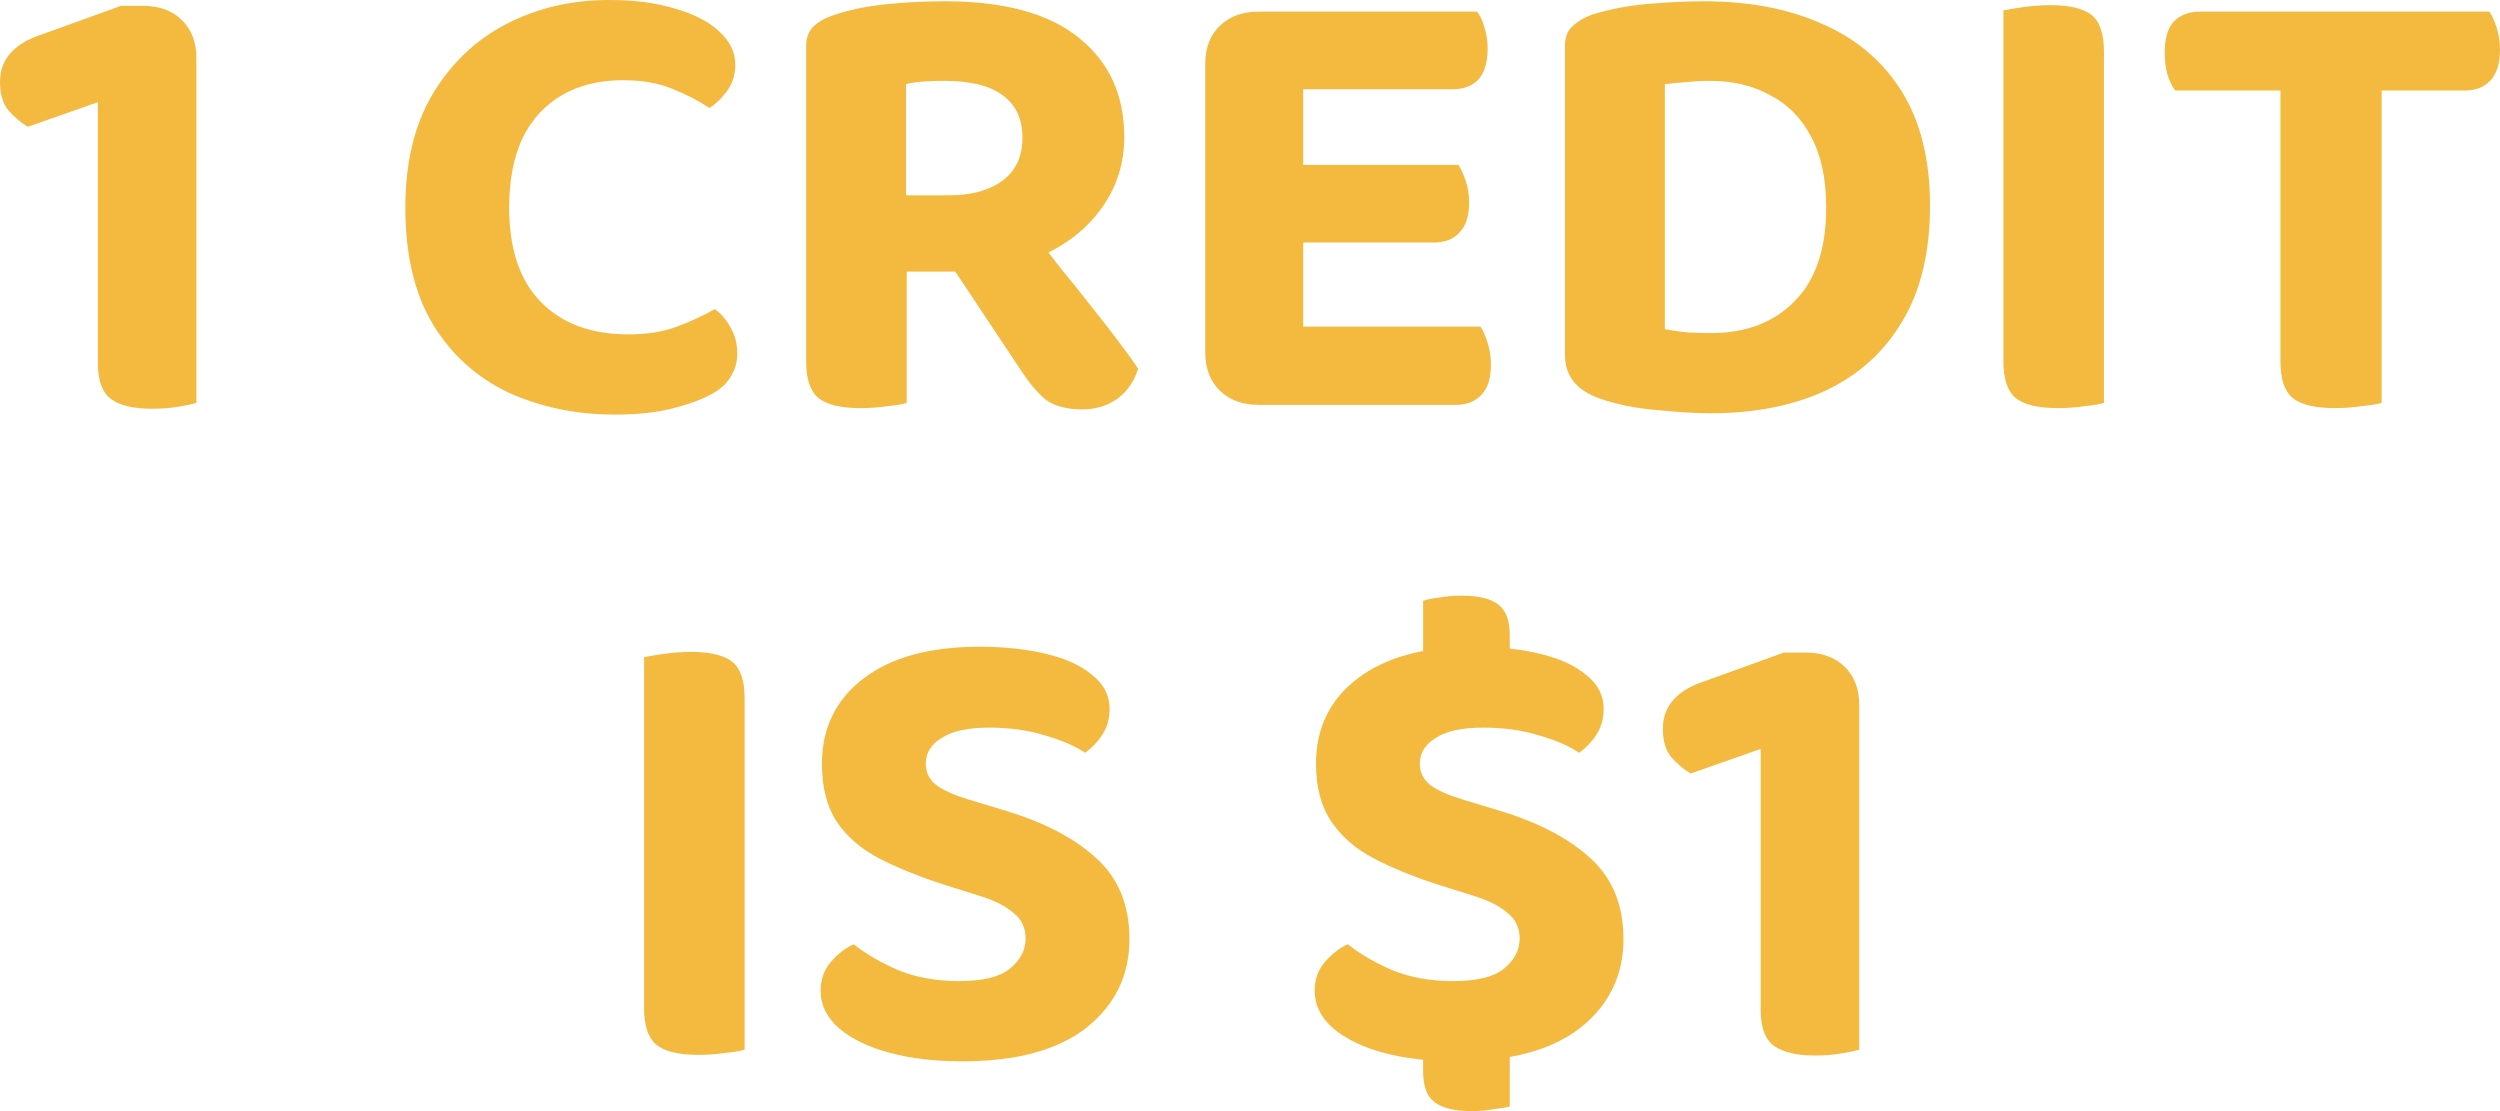
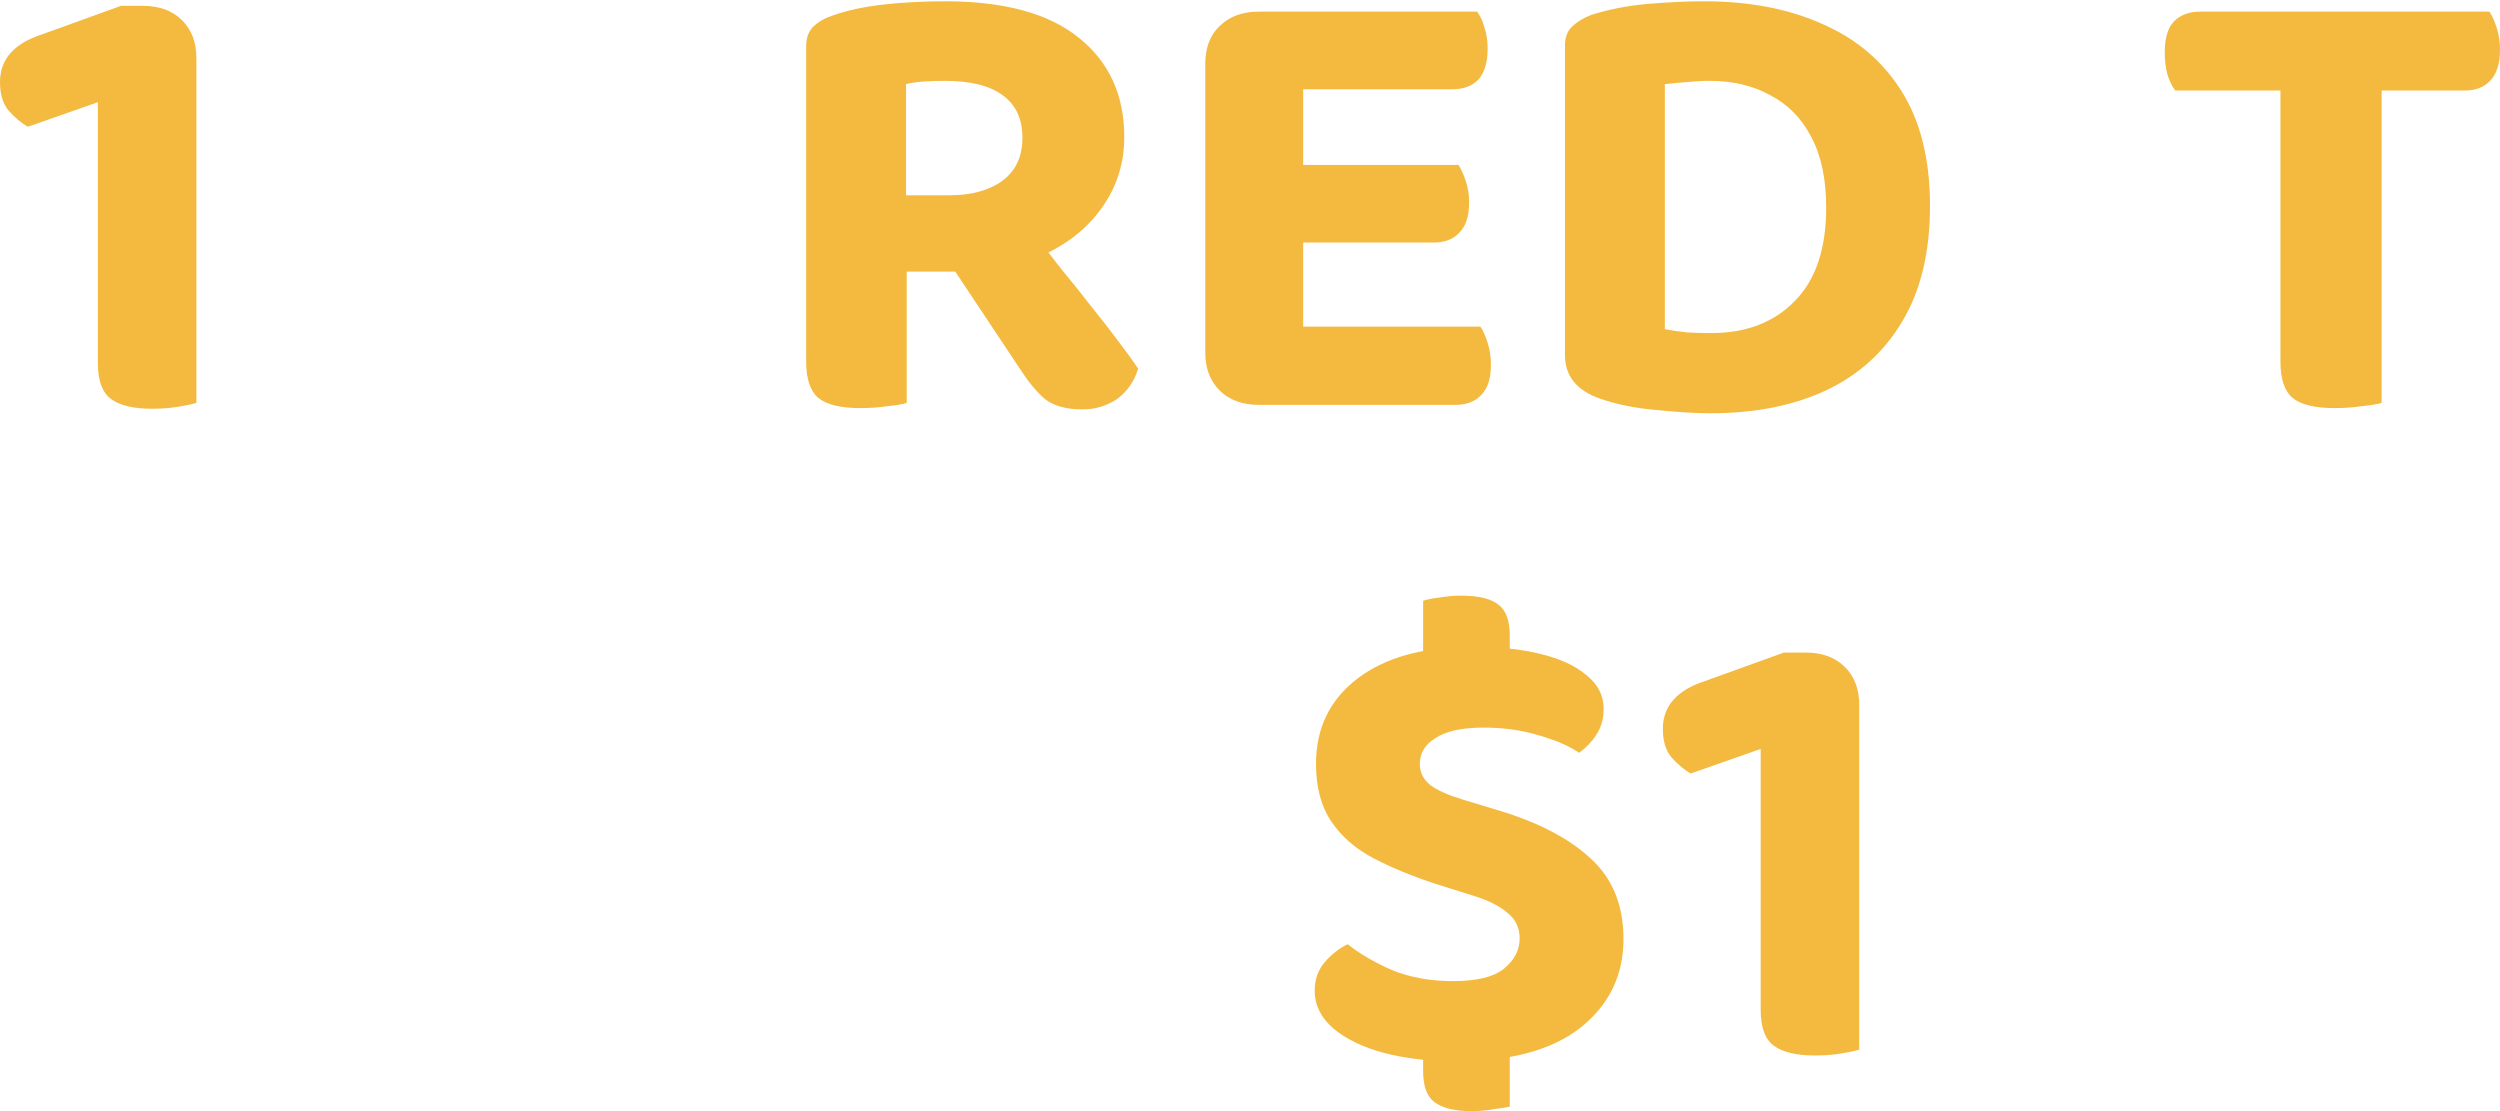
<svg xmlns="http://www.w3.org/2000/svg" width="72" height="32" viewBox="0 0 72 32" fill="none">
  <g id="1 credit is $1">
    <path d="M5.656 8.773H2.819V2.943L0.8 3.651C0.609 3.539 0.425 3.384 0.248 3.185C0.083 2.986 0 2.713 0 2.366C0 1.707 0.406 1.248 1.219 0.987L3.485 0.168H4.114C4.583 0.168 4.958 0.304 5.237 0.577C5.517 0.851 5.656 1.217 5.656 1.676V8.773ZM2.819 6.705H5.656V11.604C5.529 11.641 5.351 11.679 5.123 11.716C4.894 11.753 4.647 11.772 4.38 11.772C3.847 11.772 3.453 11.679 3.199 11.492C2.946 11.306 2.819 10.965 2.819 10.468V6.705Z" fill="#f4b93f" />
-     <path d="M21.177 1.863C21.177 2.148 21.101 2.397 20.948 2.608C20.796 2.819 20.625 2.986 20.434 3.111C20.117 2.9 19.755 2.713 19.349 2.552C18.955 2.39 18.485 2.31 17.939 2.31C17.267 2.31 16.683 2.452 16.187 2.738C15.692 3.024 15.311 3.44 15.045 3.986C14.791 4.532 14.664 5.197 14.664 5.979C14.664 7.171 14.969 8.078 15.578 8.698C16.187 9.319 17.025 9.63 18.092 9.63C18.638 9.63 19.108 9.555 19.501 9.406C19.895 9.257 20.256 9.09 20.587 8.903C20.777 9.04 20.929 9.22 21.044 9.444C21.171 9.655 21.234 9.903 21.234 10.189C21.234 10.437 21.164 10.667 21.025 10.878C20.898 11.089 20.675 11.269 20.358 11.418C20.117 11.542 19.774 11.66 19.33 11.772C18.885 11.884 18.346 11.94 17.711 11.94C16.594 11.94 15.572 11.728 14.645 11.306C13.731 10.872 13.007 10.22 12.474 9.35C11.941 8.469 11.674 7.345 11.674 5.979C11.674 4.688 11.934 3.601 12.455 2.719C12.988 1.825 13.699 1.149 14.588 0.689C15.476 0.23 16.46 0 17.54 0C18.289 0 18.936 0.087 19.482 0.261C20.028 0.422 20.447 0.646 20.739 0.931C21.031 1.204 21.177 1.515 21.177 1.863Z" fill="#f4b93f" />
    <path d="M26.094 5.625H27.332C27.967 5.625 28.475 5.489 28.856 5.215C29.249 4.93 29.446 4.514 29.446 3.967C29.446 3.433 29.262 3.03 28.894 2.757C28.526 2.471 27.96 2.328 27.199 2.328C26.983 2.328 26.786 2.334 26.608 2.347C26.431 2.359 26.259 2.384 26.094 2.421V5.625ZM27.599 7.823H23.218V1.322C23.218 1.087 23.288 0.9 23.428 0.764C23.568 0.627 23.752 0.522 23.98 0.447C24.399 0.298 24.888 0.192 25.447 0.13C26.018 0.068 26.608 0.037 27.218 0.037C28.932 0.037 30.221 0.391 31.084 1.099C31.947 1.794 32.379 2.744 32.379 3.949C32.379 4.694 32.169 5.364 31.75 5.96C31.344 6.544 30.779 7.003 30.055 7.339C29.344 7.662 28.526 7.823 27.599 7.823ZM27.066 7.152L29.655 6.556C29.948 6.954 30.246 7.345 30.551 7.73C30.868 8.115 31.166 8.487 31.446 8.848C31.738 9.208 31.998 9.543 32.227 9.853C32.455 10.151 32.639 10.406 32.779 10.617C32.664 10.989 32.461 11.281 32.169 11.492C31.877 11.691 31.547 11.79 31.179 11.79C30.709 11.79 30.347 11.691 30.093 11.492C29.852 11.281 29.624 11.008 29.408 10.673L27.066 7.152ZM23.218 6.761H26.113V11.604C25.999 11.641 25.815 11.672 25.561 11.697C25.307 11.735 25.047 11.753 24.78 11.753C24.209 11.753 23.802 11.654 23.561 11.455C23.333 11.257 23.218 10.909 23.218 10.412V6.761Z" fill="#f4b93f" />
    <path d="M34.712 3.725H37.531V11.511C37.416 11.536 37.239 11.567 36.997 11.604C36.769 11.641 36.521 11.66 36.255 11.66C35.785 11.66 35.41 11.524 35.131 11.25C34.852 10.977 34.712 10.611 34.712 10.151V3.725ZM37.531 8.233H34.712V1.844C34.712 1.372 34.852 1.006 35.131 0.745C35.41 0.472 35.785 0.335 36.255 0.335C36.521 0.335 36.769 0.354 36.997 0.391C37.239 0.428 37.416 0.459 37.531 0.484V8.233ZM36.255 6.985V4.75H42.006C42.082 4.874 42.152 5.029 42.215 5.215C42.279 5.402 42.311 5.607 42.311 5.83C42.311 6.227 42.215 6.519 42.025 6.705C41.847 6.892 41.606 6.985 41.301 6.985H36.255ZM36.255 11.66V9.406H42.635C42.711 9.518 42.781 9.673 42.844 9.872C42.907 10.071 42.939 10.282 42.939 10.505C42.939 10.903 42.844 11.194 42.654 11.381C42.476 11.567 42.235 11.66 41.93 11.66H36.255ZM36.255 2.57V0.335H42.539C42.628 0.447 42.698 0.596 42.749 0.782C42.812 0.969 42.844 1.173 42.844 1.397C42.844 1.794 42.755 2.092 42.577 2.291C42.4 2.477 42.152 2.57 41.835 2.57H36.255Z" fill="#f4b93f" />
    <path d="M52.594 5.979C52.594 5.147 52.448 4.464 52.156 3.93C51.876 3.396 51.483 2.999 50.975 2.738C50.48 2.465 49.902 2.328 49.242 2.328C49.013 2.328 48.791 2.341 48.575 2.366C48.372 2.378 48.163 2.397 47.947 2.421V9.481C48.137 9.518 48.353 9.549 48.594 9.574C48.836 9.586 49.064 9.593 49.28 9.593C50.283 9.593 51.083 9.288 51.679 8.68C52.289 8.071 52.594 7.171 52.594 5.979ZM55.584 5.923C55.584 7.264 55.317 8.376 54.784 9.257C54.263 10.139 53.527 10.803 52.575 11.25C51.635 11.685 50.531 11.902 49.261 11.902C48.842 11.902 48.328 11.871 47.718 11.809C47.109 11.759 46.557 11.648 46.061 11.474C45.401 11.238 45.071 10.822 45.071 10.226V1.322C45.071 1.074 45.141 0.888 45.281 0.764C45.42 0.627 45.604 0.515 45.833 0.428C46.341 0.267 46.887 0.161 47.471 0.112C48.055 0.062 48.588 0.037 49.071 0.037C50.378 0.037 51.514 0.255 52.479 0.689C53.457 1.111 54.219 1.757 54.765 2.626C55.311 3.496 55.584 4.594 55.584 5.923Z" fill="#f4b93f" />
-     <path d="M57.699 3.744H60.594V11.604C60.48 11.641 60.296 11.672 60.042 11.697C59.788 11.735 59.527 11.753 59.261 11.753C58.69 11.753 58.283 11.654 58.042 11.455C57.813 11.257 57.699 10.909 57.699 10.412V3.744ZM60.594 7.32H57.699V0.298C57.826 0.273 58.017 0.242 58.27 0.205C58.537 0.168 58.797 0.149 59.051 0.149C59.597 0.149 59.991 0.242 60.232 0.428C60.473 0.615 60.594 0.969 60.594 1.49V7.32Z" fill="#f4b93f" />
    <path d="M65.83 2.608L65.811 0.335H71.695C71.772 0.447 71.841 0.602 71.905 0.801C71.968 1 72 1.211 72 1.434C72 1.832 71.905 2.13 71.714 2.328C71.537 2.515 71.289 2.608 70.972 2.608H65.83ZM68.515 0.335L68.534 2.608H62.649C62.56 2.496 62.484 2.341 62.421 2.142C62.37 1.943 62.344 1.732 62.344 1.509C62.344 1.099 62.433 0.801 62.611 0.615C62.802 0.428 63.049 0.335 63.354 0.335H68.515ZM65.677 2.105H68.591V11.604C68.464 11.641 68.274 11.672 68.02 11.697C67.766 11.735 67.505 11.753 67.239 11.753C66.668 11.753 66.261 11.654 66.02 11.455C65.791 11.257 65.677 10.909 65.677 10.412V2.105Z" fill="#f4b93f" />
-     <path d="M18.55 22.37H21.445V30.23C21.331 30.268 21.147 30.299 20.893 30.324C20.639 30.361 20.379 30.38 20.112 30.38C19.541 30.38 19.134 30.28 18.893 30.081C18.665 29.883 18.55 29.535 18.55 29.038V22.37ZM21.445 25.947H18.55V18.924C18.677 18.899 18.868 18.869 19.122 18.831C19.388 18.794 19.649 18.775 19.902 18.775C20.448 18.775 20.842 18.869 21.083 19.055C21.325 19.241 21.445 19.595 21.445 20.116V25.947Z" fill="#f4b93f" />
-     <path d="M27.614 28.256C28.3 28.256 28.788 28.138 29.08 27.902C29.385 27.654 29.538 27.362 29.538 27.027C29.538 26.716 29.417 26.468 29.176 26.282C28.947 26.083 28.604 25.915 28.147 25.779L27.138 25.462C26.452 25.239 25.843 24.99 25.31 24.717C24.789 24.444 24.383 24.09 24.091 23.655C23.811 23.221 23.672 22.668 23.672 21.998C23.672 20.967 24.072 20.148 24.872 19.539C25.672 18.93 26.782 18.626 28.204 18.626C28.928 18.626 29.569 18.695 30.128 18.831C30.699 18.968 31.144 19.173 31.461 19.446C31.791 19.707 31.956 20.029 31.956 20.414C31.956 20.7 31.886 20.948 31.747 21.16C31.62 21.358 31.455 21.532 31.252 21.681C30.959 21.482 30.572 21.315 30.09 21.178C29.607 21.029 29.074 20.955 28.49 20.955C27.881 20.955 27.424 21.054 27.119 21.253C26.814 21.439 26.662 21.687 26.662 21.998C26.662 22.246 26.763 22.451 26.966 22.612C27.17 22.761 27.474 22.898 27.881 23.022L28.928 23.339C30.083 23.686 30.972 24.152 31.594 24.736C32.216 25.307 32.528 26.077 32.528 27.045C32.528 28.088 32.115 28.939 31.29 29.597C30.464 30.243 29.271 30.566 27.709 30.566C26.935 30.566 26.243 30.485 25.633 30.324C25.024 30.162 24.535 29.926 24.167 29.616C23.811 29.305 23.634 28.945 23.634 28.535C23.634 28.213 23.729 27.939 23.919 27.716C24.122 27.48 24.345 27.306 24.586 27.194C24.929 27.468 25.354 27.716 25.862 27.939C26.383 28.151 26.966 28.256 27.614 28.256Z" fill="#f4b93f" />
    <path d="M40.986 29.169H43.481V31.87C43.379 31.895 43.227 31.919 43.024 31.944C42.82 31.981 42.605 32 42.376 32C41.894 32 41.538 31.913 41.31 31.739C41.094 31.578 40.986 31.28 40.986 30.845V29.169ZM43.481 20.396H40.986V17.304C41.087 17.267 41.24 17.235 41.443 17.211C41.646 17.174 41.862 17.155 42.09 17.155C42.586 17.155 42.941 17.242 43.157 17.416C43.373 17.577 43.481 17.875 43.481 18.31V20.396ZM41.843 28.256C42.528 28.256 43.017 28.138 43.309 27.902C43.614 27.654 43.766 27.362 43.766 27.027C43.766 26.716 43.646 26.468 43.404 26.282C43.176 26.083 42.833 25.915 42.376 25.779L41.367 25.462C40.681 25.239 40.078 24.99 39.557 24.717C39.037 24.444 38.631 24.09 38.339 23.655C38.047 23.221 37.901 22.668 37.901 21.998C37.901 20.967 38.301 20.148 39.1 19.539C39.9 18.93 41.011 18.626 42.433 18.626C43.157 18.626 43.798 18.695 44.357 18.831C44.928 18.968 45.372 19.173 45.69 19.446C46.02 19.707 46.185 20.029 46.185 20.414C46.185 20.7 46.115 20.948 45.975 21.16C45.849 21.358 45.683 21.532 45.48 21.681C45.188 21.482 44.801 21.315 44.319 21.178C43.836 21.029 43.303 20.955 42.719 20.955C42.109 20.955 41.652 21.054 41.348 21.253C41.043 21.439 40.891 21.687 40.891 21.998C40.891 22.246 40.992 22.451 41.195 22.612C41.398 22.761 41.703 22.898 42.109 23.022L43.157 23.339C44.312 23.686 45.201 24.152 45.823 24.736C46.445 25.307 46.756 26.077 46.756 27.045C46.756 28.088 46.344 28.939 45.518 29.597C44.693 30.243 43.5 30.566 41.938 30.566C41.164 30.566 40.472 30.485 39.862 30.324C39.253 30.162 38.764 29.926 38.396 29.616C38.04 29.305 37.863 28.945 37.863 28.535C37.863 28.213 37.958 27.939 38.148 27.716C38.351 27.48 38.574 27.306 38.815 27.194C39.158 27.468 39.583 27.716 40.091 27.939C40.611 28.151 41.195 28.256 41.843 28.256Z" fill="#f4b93f" />
    <path d="M53.546 27.399H50.708V21.569L48.69 22.277C48.499 22.165 48.315 22.01 48.137 21.811C47.972 21.613 47.89 21.34 47.89 20.992C47.89 20.334 48.296 19.874 49.109 19.613L51.375 18.794H52.003C52.473 18.794 52.848 18.93 53.127 19.204C53.406 19.477 53.546 19.843 53.546 20.303V27.399ZM50.708 25.332H53.546V30.23C53.419 30.268 53.241 30.305 53.013 30.342C52.784 30.38 52.537 30.398 52.27 30.398C51.737 30.398 51.343 30.305 51.089 30.119C50.835 29.933 50.708 29.591 50.708 29.094V25.332Z" fill="#f4b93f" />
  </g>
</svg>